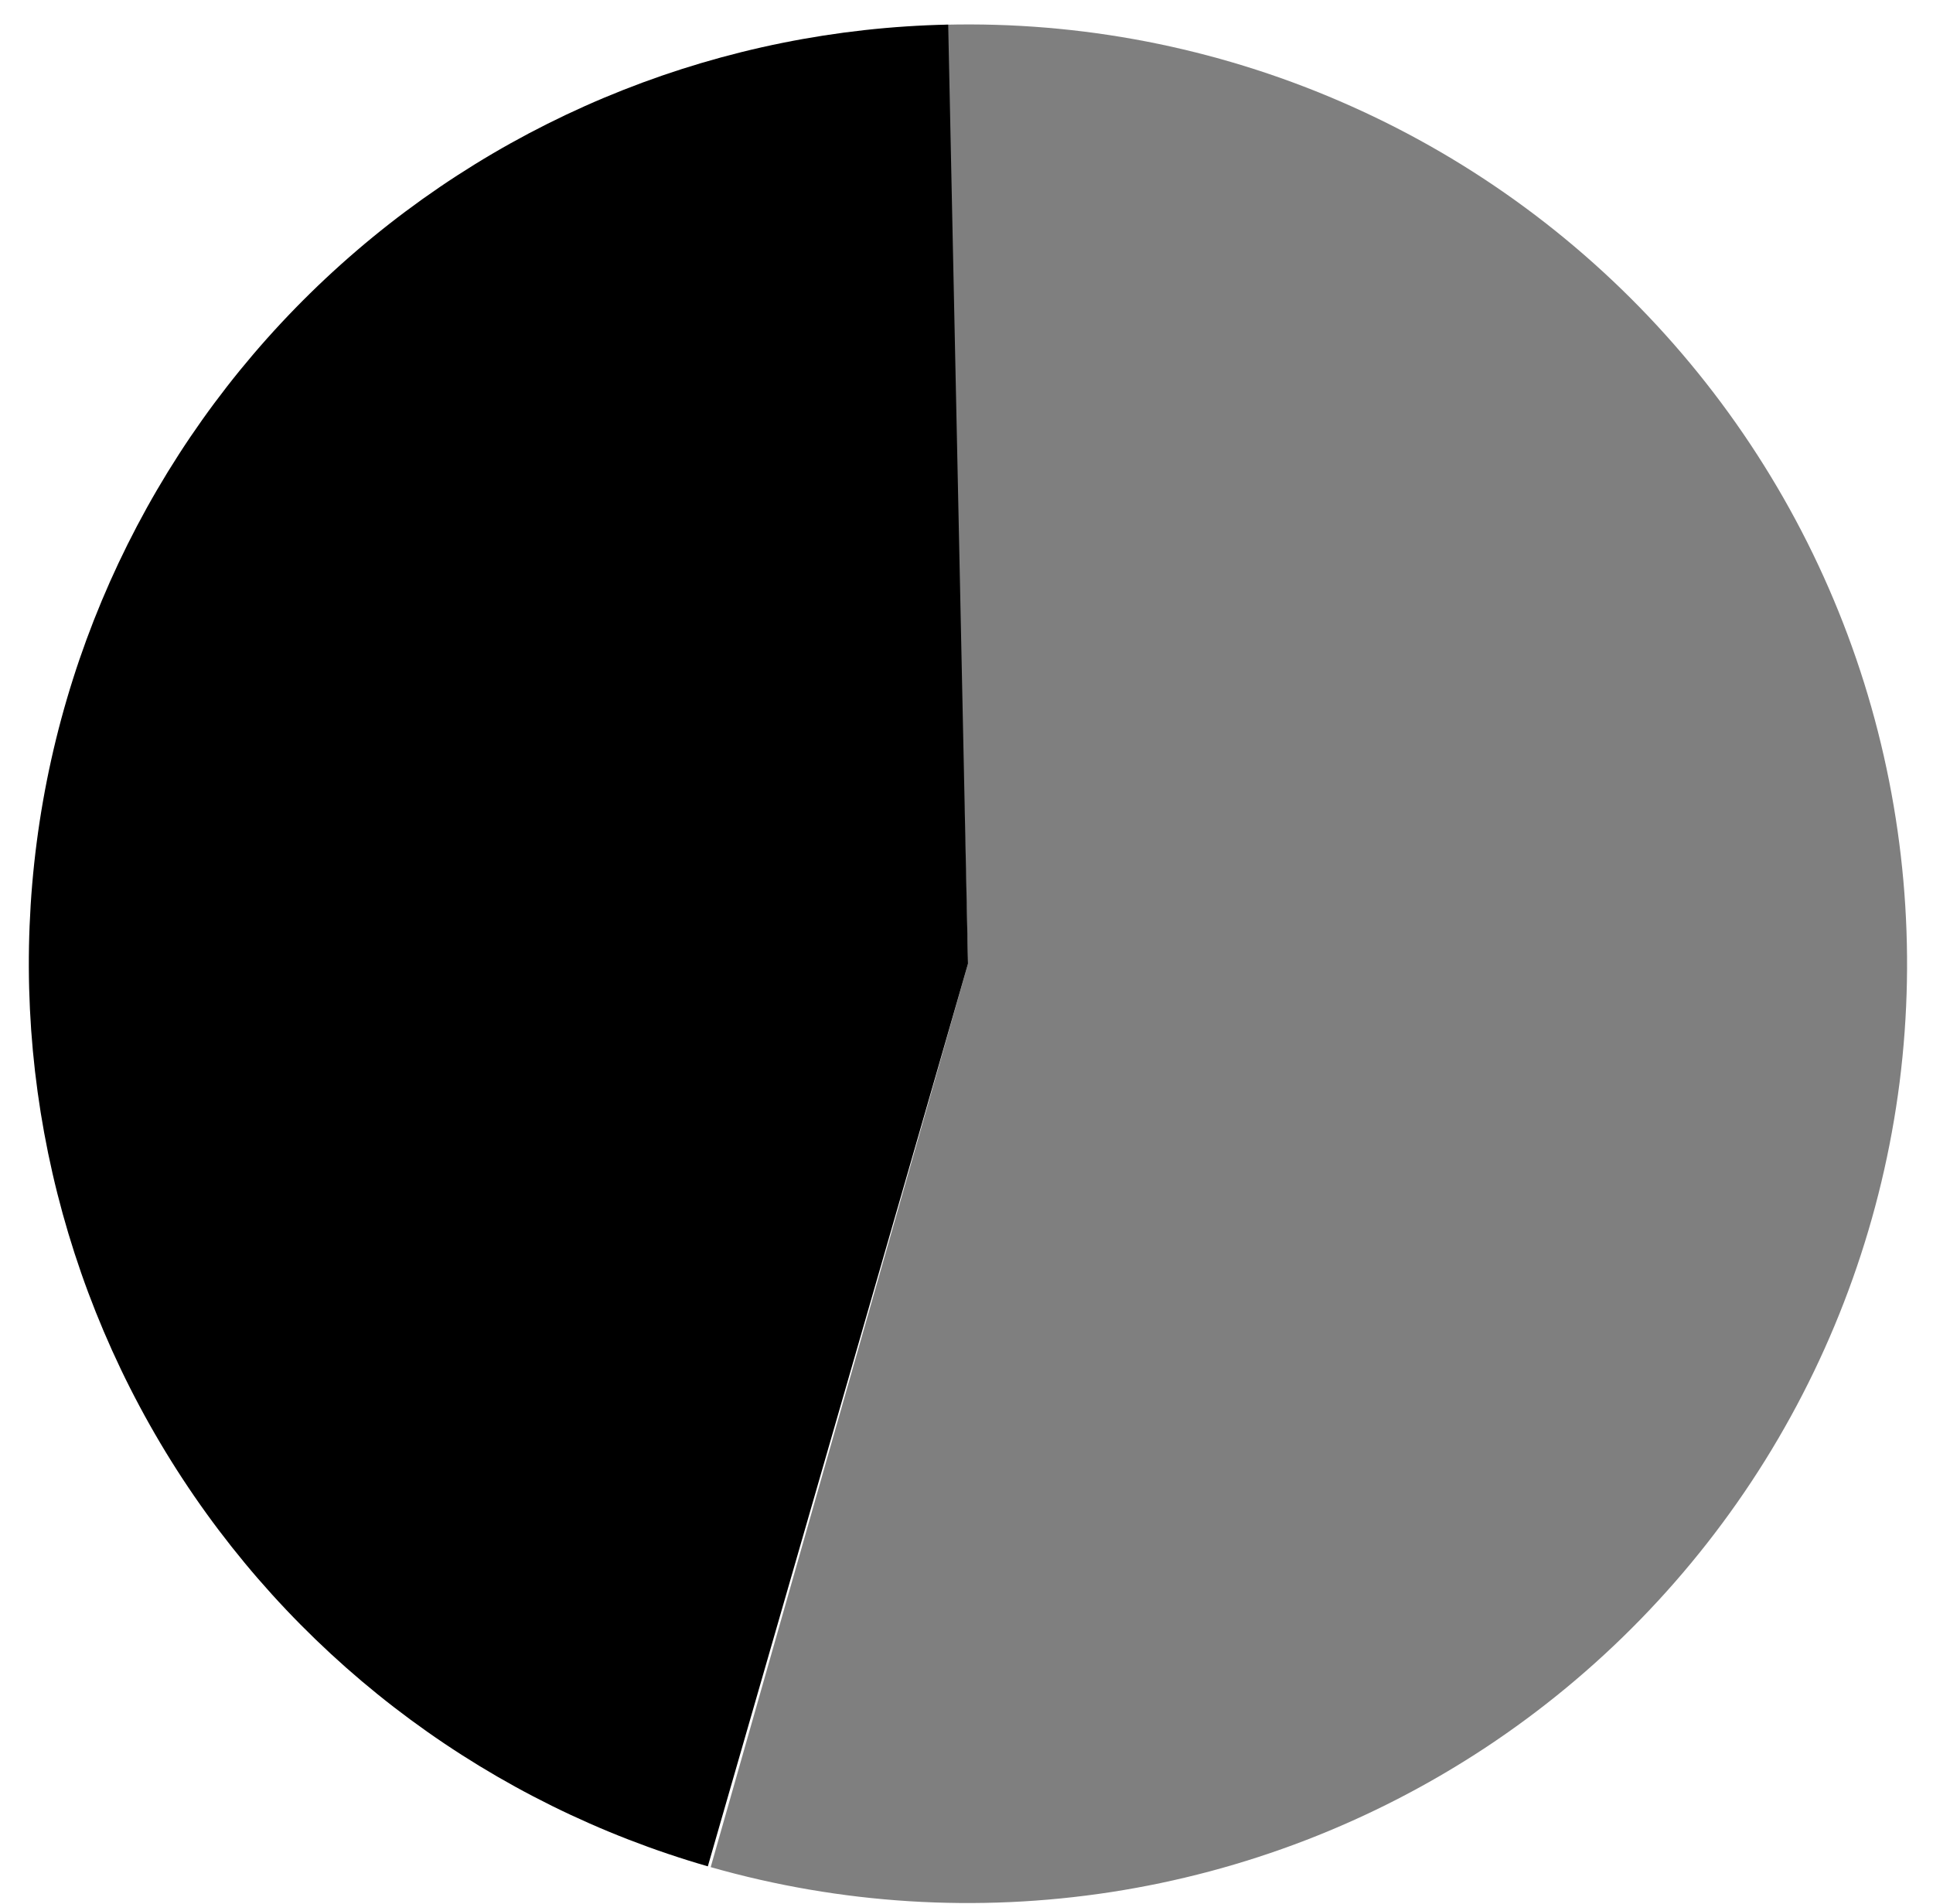
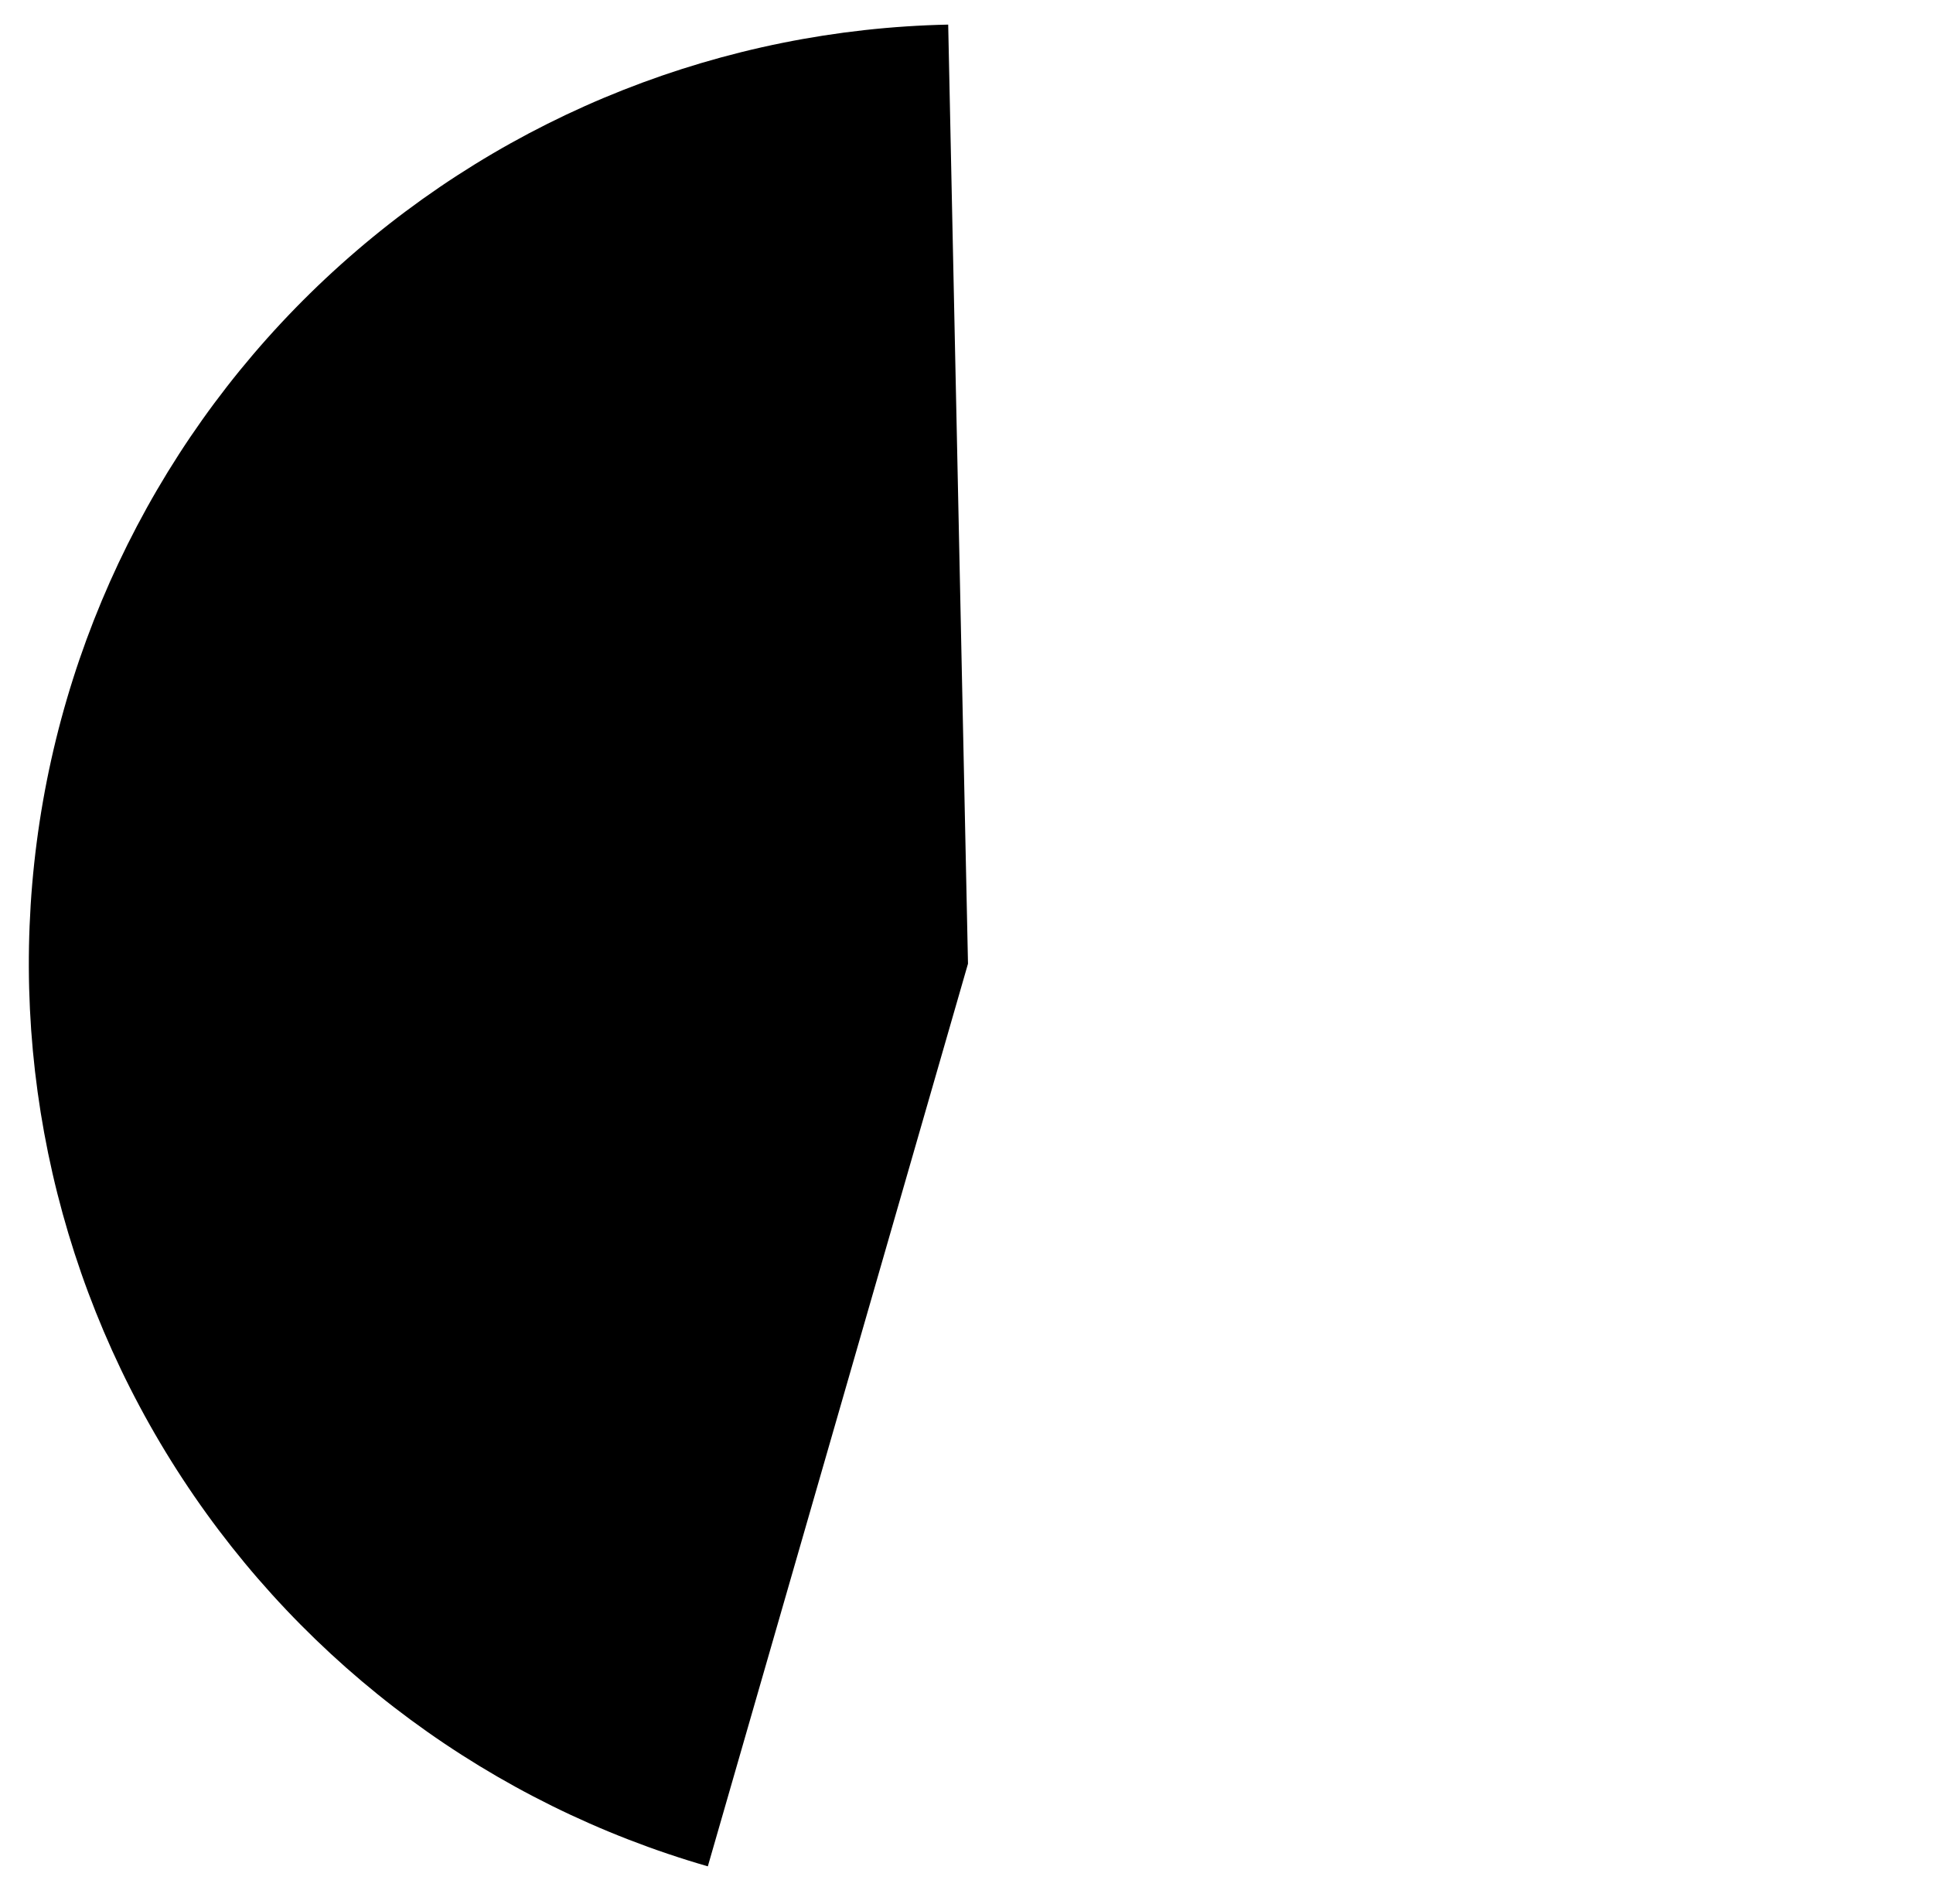
<svg xmlns="http://www.w3.org/2000/svg" width="66" height="65" viewBox="0 0 66 65" fill="none">
-   <path d="M32.277 0.844C36.895 0.73 41.48 1.617 45.723 3.445C49.965 5.269 53.762 7.988 56.855 11.418C59.949 14.848 62.266 18.902 63.648 23.312C65.027 27.719 65.441 32.371 64.859 36.953C64.273 41.535 62.707 45.934 60.266 49.855C57.824 53.773 54.566 57.121 50.711 59.664C46.855 62.207 42.496 63.887 37.934 64.59C33.367 65.293 28.707 65.004 24.266 63.738L33.051 32.898L32.277 0.844Z" fill="#7F7F7F" />
  <path d="M24.168 63.711C16.801 61.586 10.434 56.891 6.231 50.477C2.027 44.062 0.262 36.355 1.254 28.75C2.246 21.145 5.93 14.145 11.641 9.027C17.352 3.906 24.707 1 32.375 0.84L33.051 32.898L24.168 63.711Z" fill="black" />
</svg>